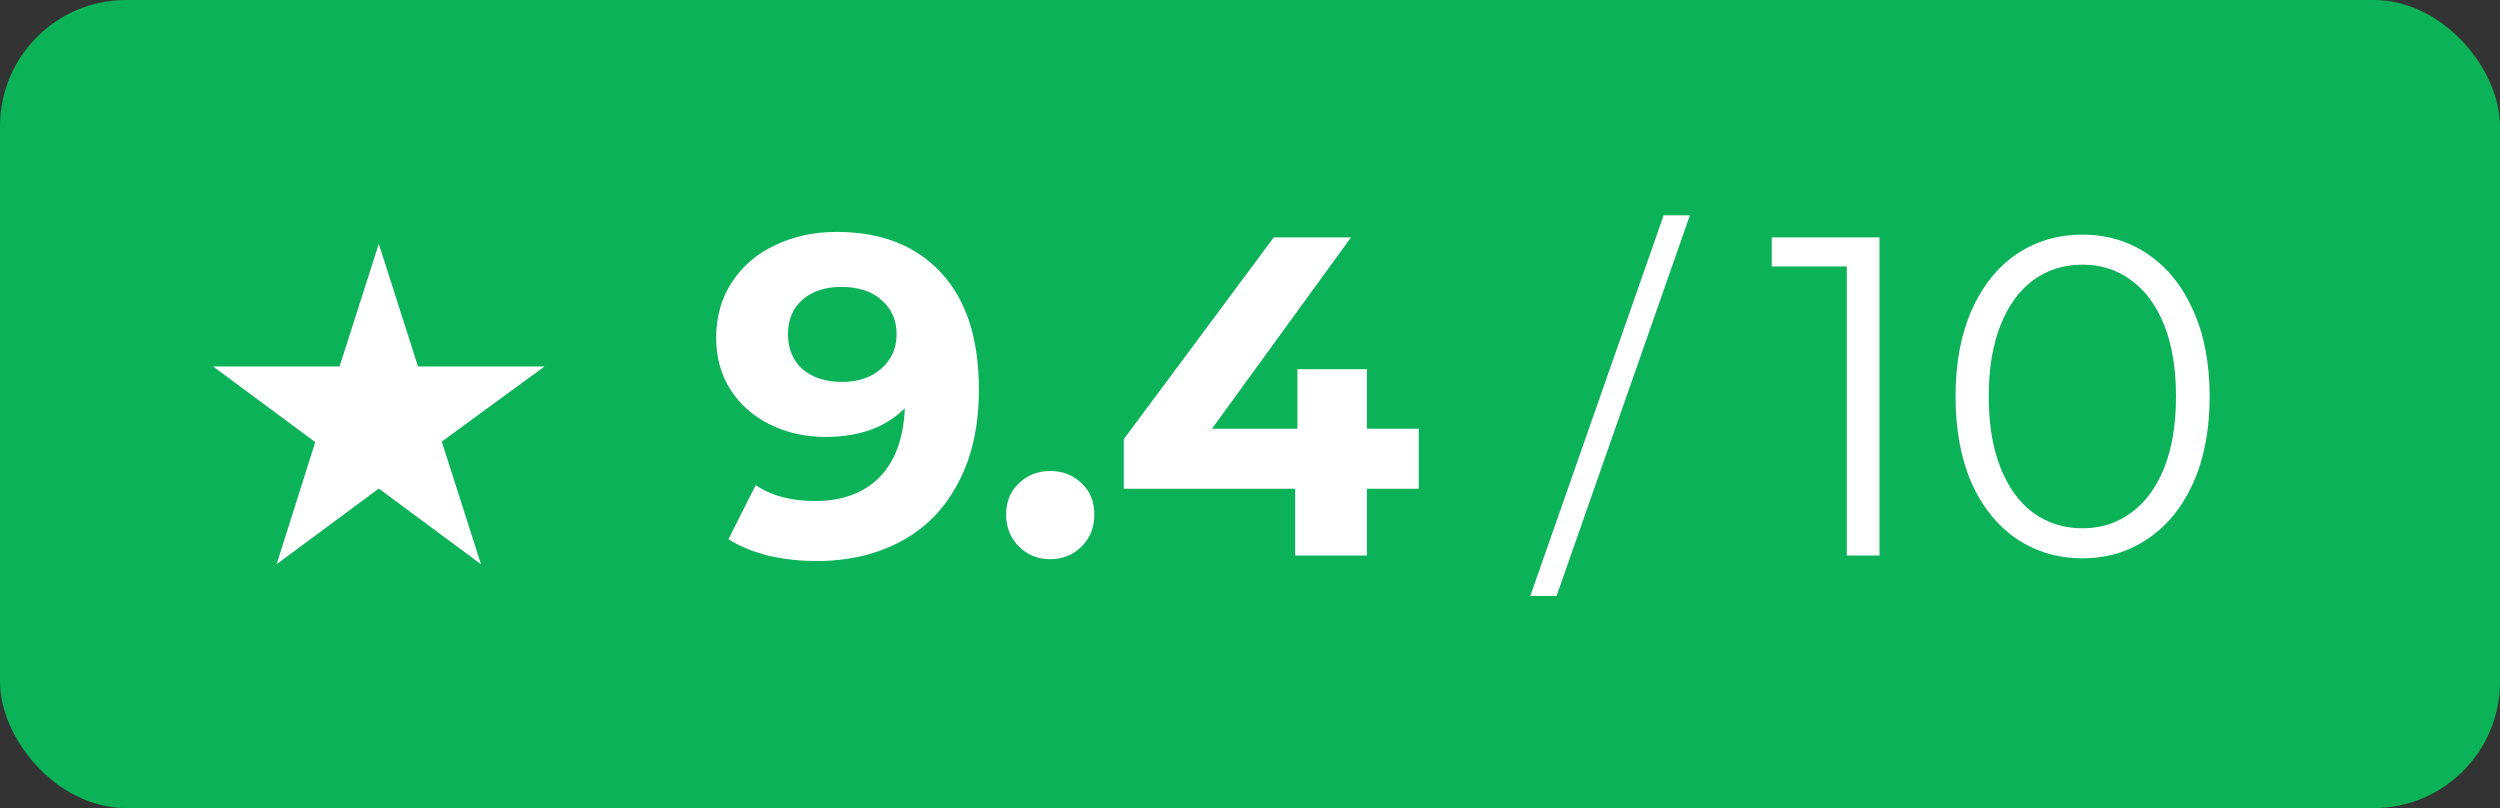
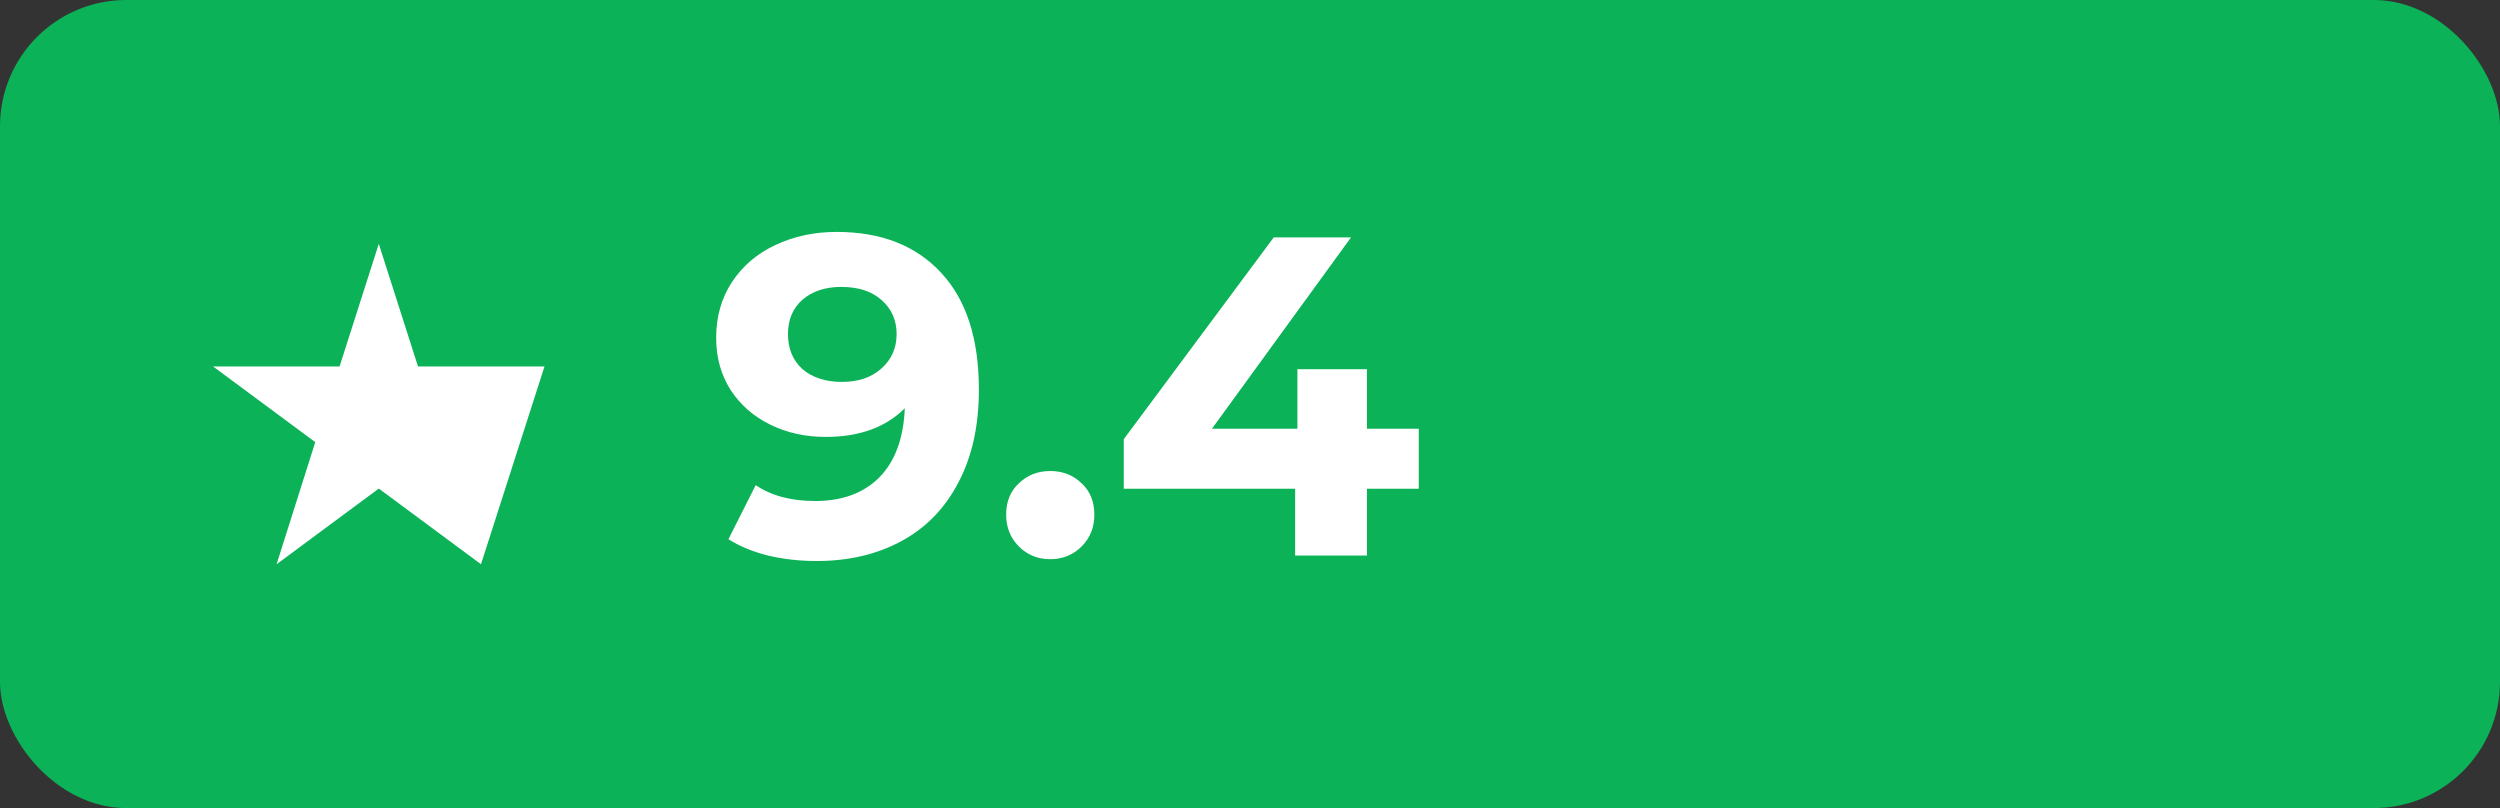
<svg xmlns="http://www.w3.org/2000/svg" width="99" height="32" viewBox="0 0 99 32" fill="none">
  <rect x="0" y="0" width="99" height="32" fill="#333333" stroke="none" />
  <rect width="99" height="32" rx="5" fill="#0BB258" />
-   <path d="M74.428 9.4V22H73.132V10.552H70.162V9.4H74.428ZM82.462 22.108C81.49 22.108 80.62 21.85 79.852 21.334C79.096 20.818 78.502 20.08 78.07 19.12C77.65 18.148 77.44 17.008 77.44 15.7C77.44 14.392 77.65 13.258 78.07 12.298C78.502 11.326 79.096 10.582 79.852 10.066C80.62 9.55 81.49 9.292 82.462 9.292C83.434 9.292 84.298 9.55 85.054 10.066C85.822 10.582 86.422 11.326 86.854 12.298C87.286 13.258 87.502 14.392 87.502 15.7C87.502 17.008 87.286 18.148 86.854 19.12C86.422 20.08 85.822 20.818 85.054 21.334C84.298 21.85 83.434 22.108 82.462 22.108ZM82.462 20.92C83.194 20.92 83.836 20.716 84.388 20.308C84.952 19.9 85.39 19.306 85.702 18.526C86.014 17.746 86.17 16.804 86.17 15.7C86.17 14.596 86.014 13.654 85.702 12.874C85.39 12.094 84.952 11.5 84.388 11.092C83.836 10.684 83.194 10.48 82.462 10.48C81.73 10.48 81.082 10.684 80.518 11.092C79.966 11.5 79.534 12.094 79.222 12.874C78.91 13.654 78.754 14.596 78.754 15.7C78.754 16.804 78.91 17.746 79.222 18.526C79.534 19.306 79.966 19.9 80.518 20.308C81.082 20.716 81.73 20.92 82.462 20.92Z" fill="white" />
-   <path d="M65.88 8.528H66.92L61.64 23.6H60.6L65.88 8.528Z" fill="white" />
-   <path d="M21.562 14.512H16.553L15 9.656L13.447 14.512H8.438L12.484 17.509L10.953 22.344L15 19.347L19.047 22.344L17.494 17.488L21.562 14.512Z" fill="white" />
+   <path d="M21.562 14.512H16.553L15 9.656L13.447 14.512H8.438L12.484 17.509L10.953 22.344L15 19.347L19.047 22.344L21.562 14.512Z" fill="white" />
  <path d="M33.13 9.184C34.894 9.184 36.274 9.724 37.27 10.804C38.266 11.872 38.764 13.414 38.764 15.43C38.764 16.858 38.494 18.082 37.954 19.102C37.426 20.122 36.676 20.896 35.704 21.424C34.732 21.952 33.61 22.216 32.338 22.216C31.666 22.216 31.024 22.144 30.412 22C29.8 21.844 29.278 21.628 28.846 21.352L29.926 19.21C30.538 19.63 31.324 19.84 32.284 19.84C33.352 19.84 34.198 19.528 34.822 18.904C35.446 18.268 35.782 17.356 35.83 16.168C35.074 16.924 34.03 17.302 32.698 17.302C31.894 17.302 31.162 17.14 30.502 16.816C29.842 16.492 29.32 16.036 28.936 15.448C28.552 14.848 28.36 14.158 28.36 13.378C28.36 12.538 28.57 11.8 28.99 11.164C29.41 10.528 29.98 10.042 30.7 9.706C31.432 9.358 32.242 9.184 33.13 9.184ZM33.346 15.124C33.982 15.124 34.498 14.95 34.894 14.602C35.302 14.242 35.506 13.786 35.506 13.234C35.506 12.682 35.308 12.232 34.912 11.884C34.528 11.536 33.994 11.362 33.31 11.362C32.686 11.362 32.176 11.53 31.78 11.866C31.396 12.202 31.204 12.658 31.204 13.234C31.204 13.81 31.396 14.272 31.78 14.62C32.176 14.956 32.698 15.124 33.346 15.124ZM41.59 22.144C41.098 22.144 40.684 21.976 40.348 21.64C40.012 21.304 39.844 20.884 39.844 20.38C39.844 19.864 40.012 19.45 40.348 19.138C40.684 18.814 41.098 18.652 41.59 18.652C42.082 18.652 42.496 18.814 42.832 19.138C43.168 19.45 43.336 19.864 43.336 20.38C43.336 20.884 43.168 21.304 42.832 21.64C42.496 21.976 42.082 22.144 41.59 22.144ZM56.183 19.354H54.131V22H51.287V19.354H44.501V17.392L50.441 9.4H53.501L47.993 16.978H51.377V14.62H54.131V16.978H56.183V19.354Z" fill="white" />
</svg>